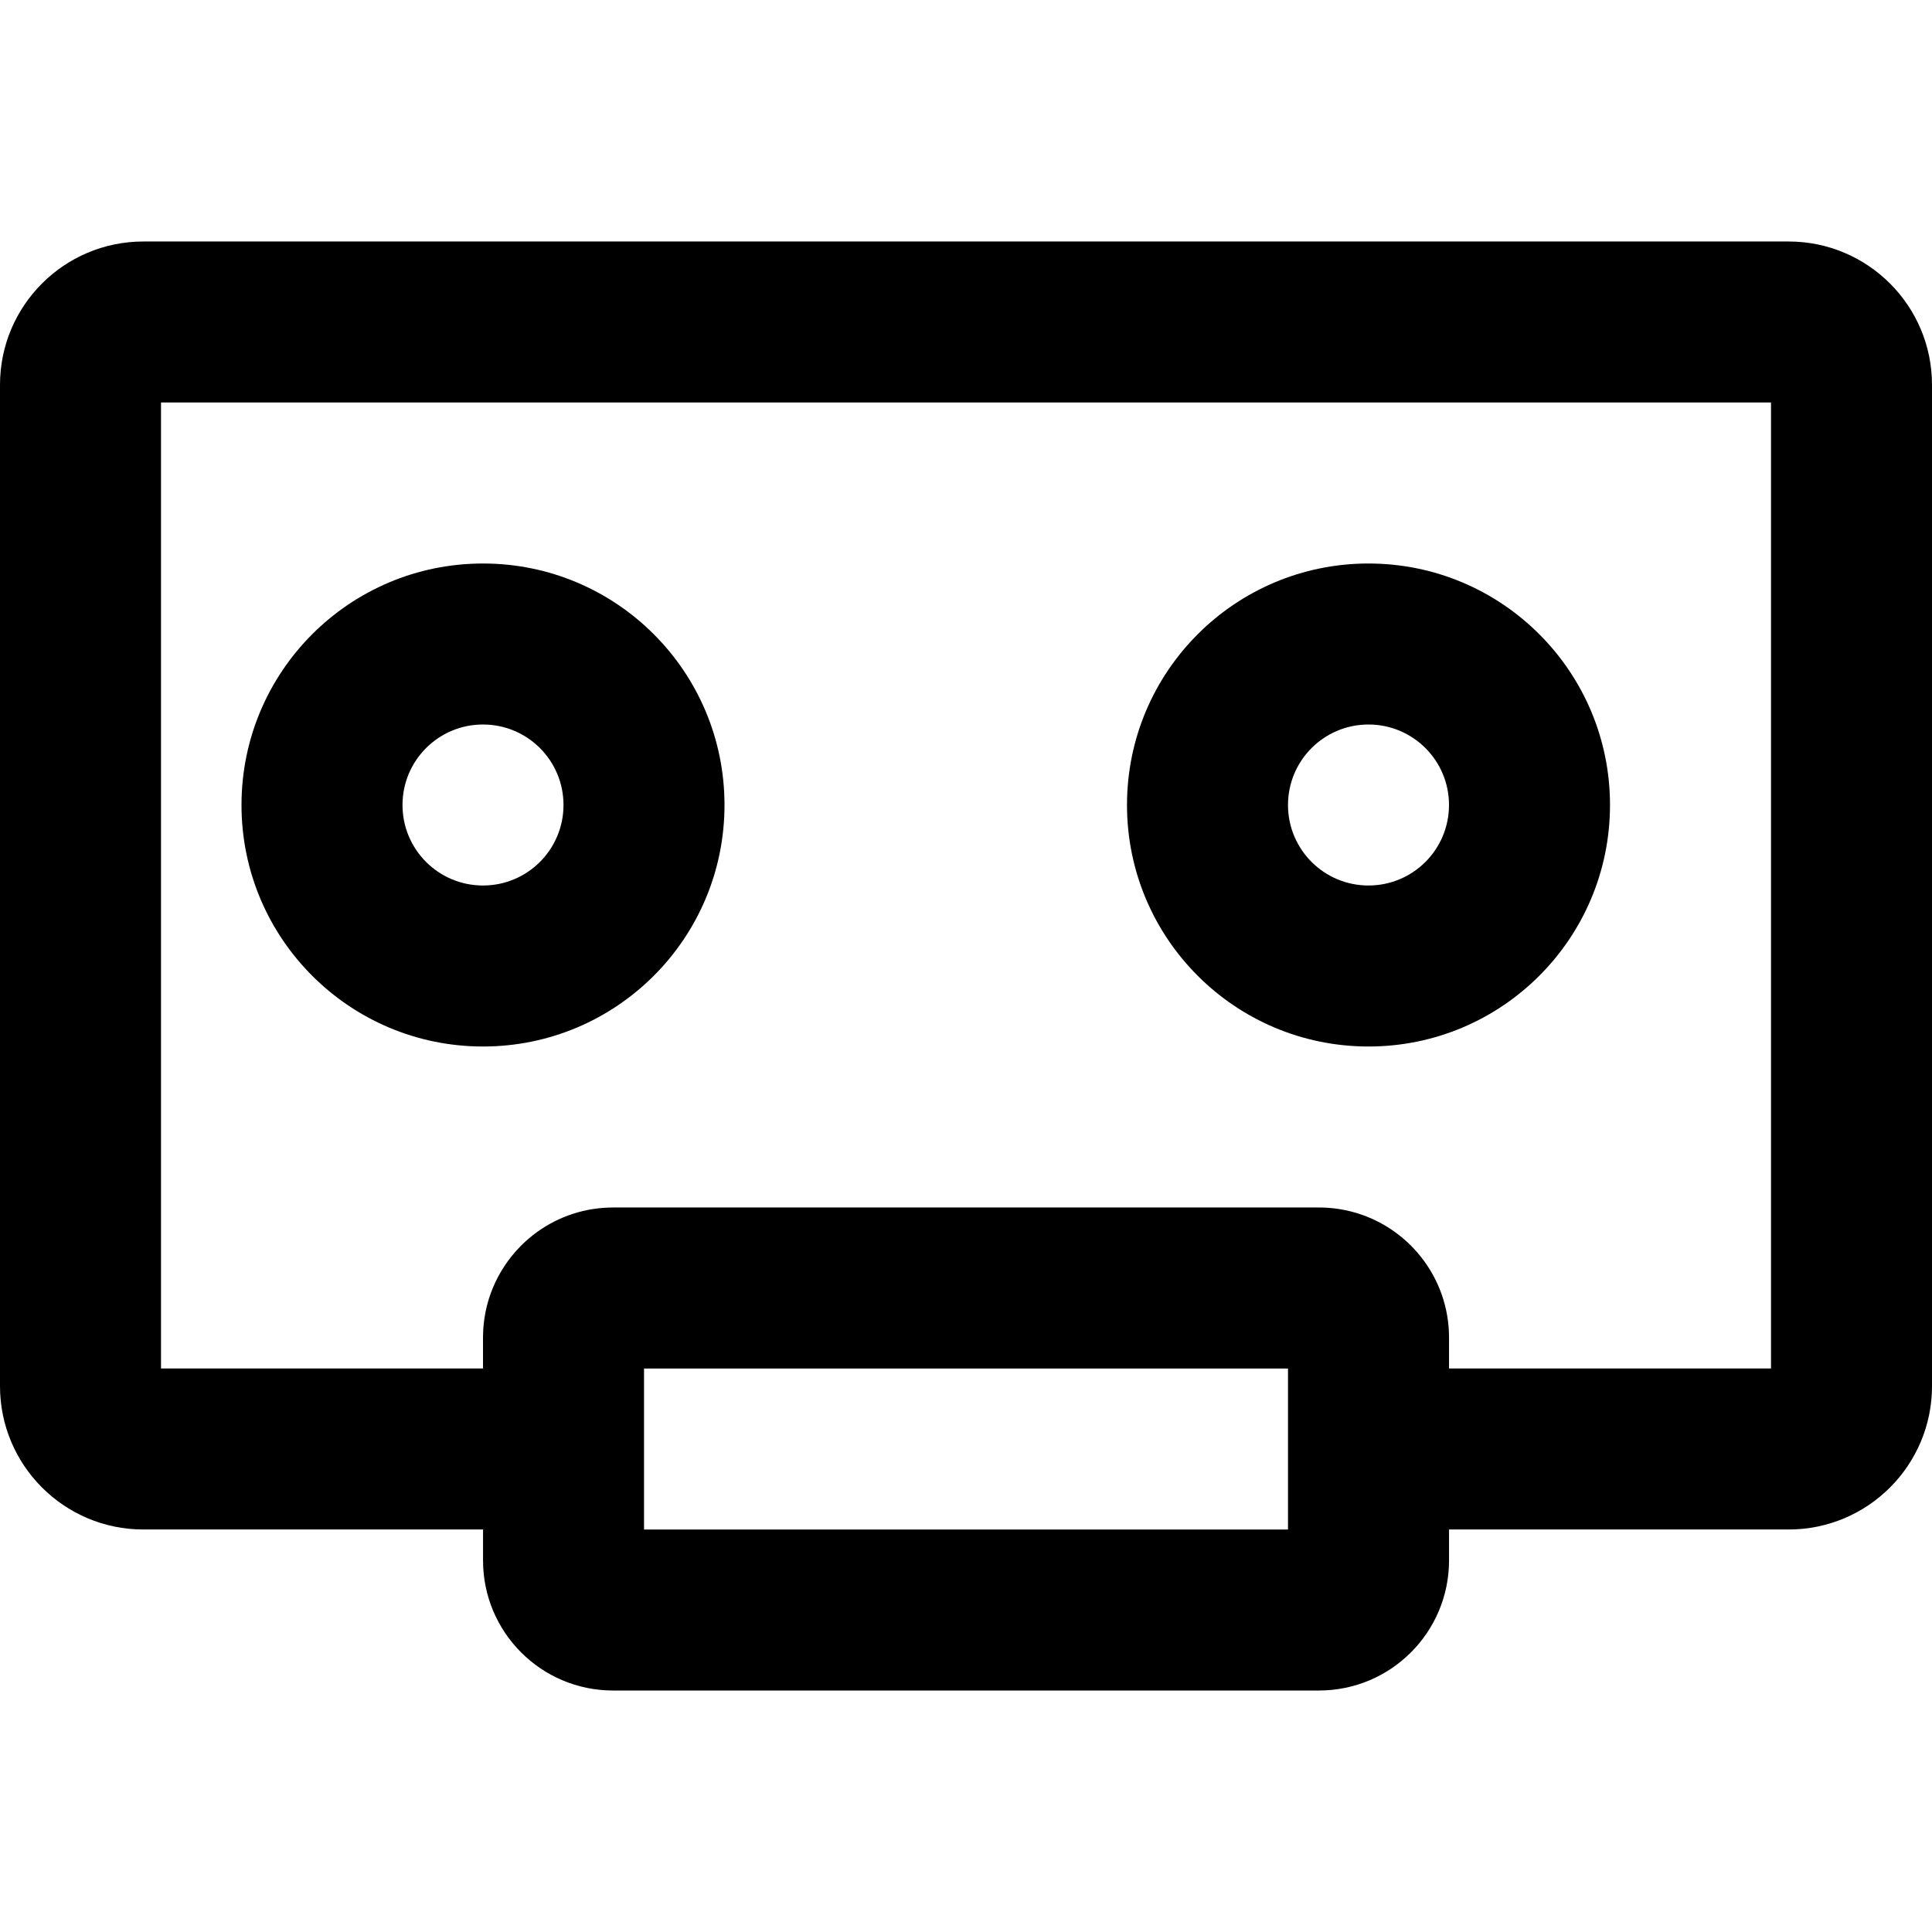
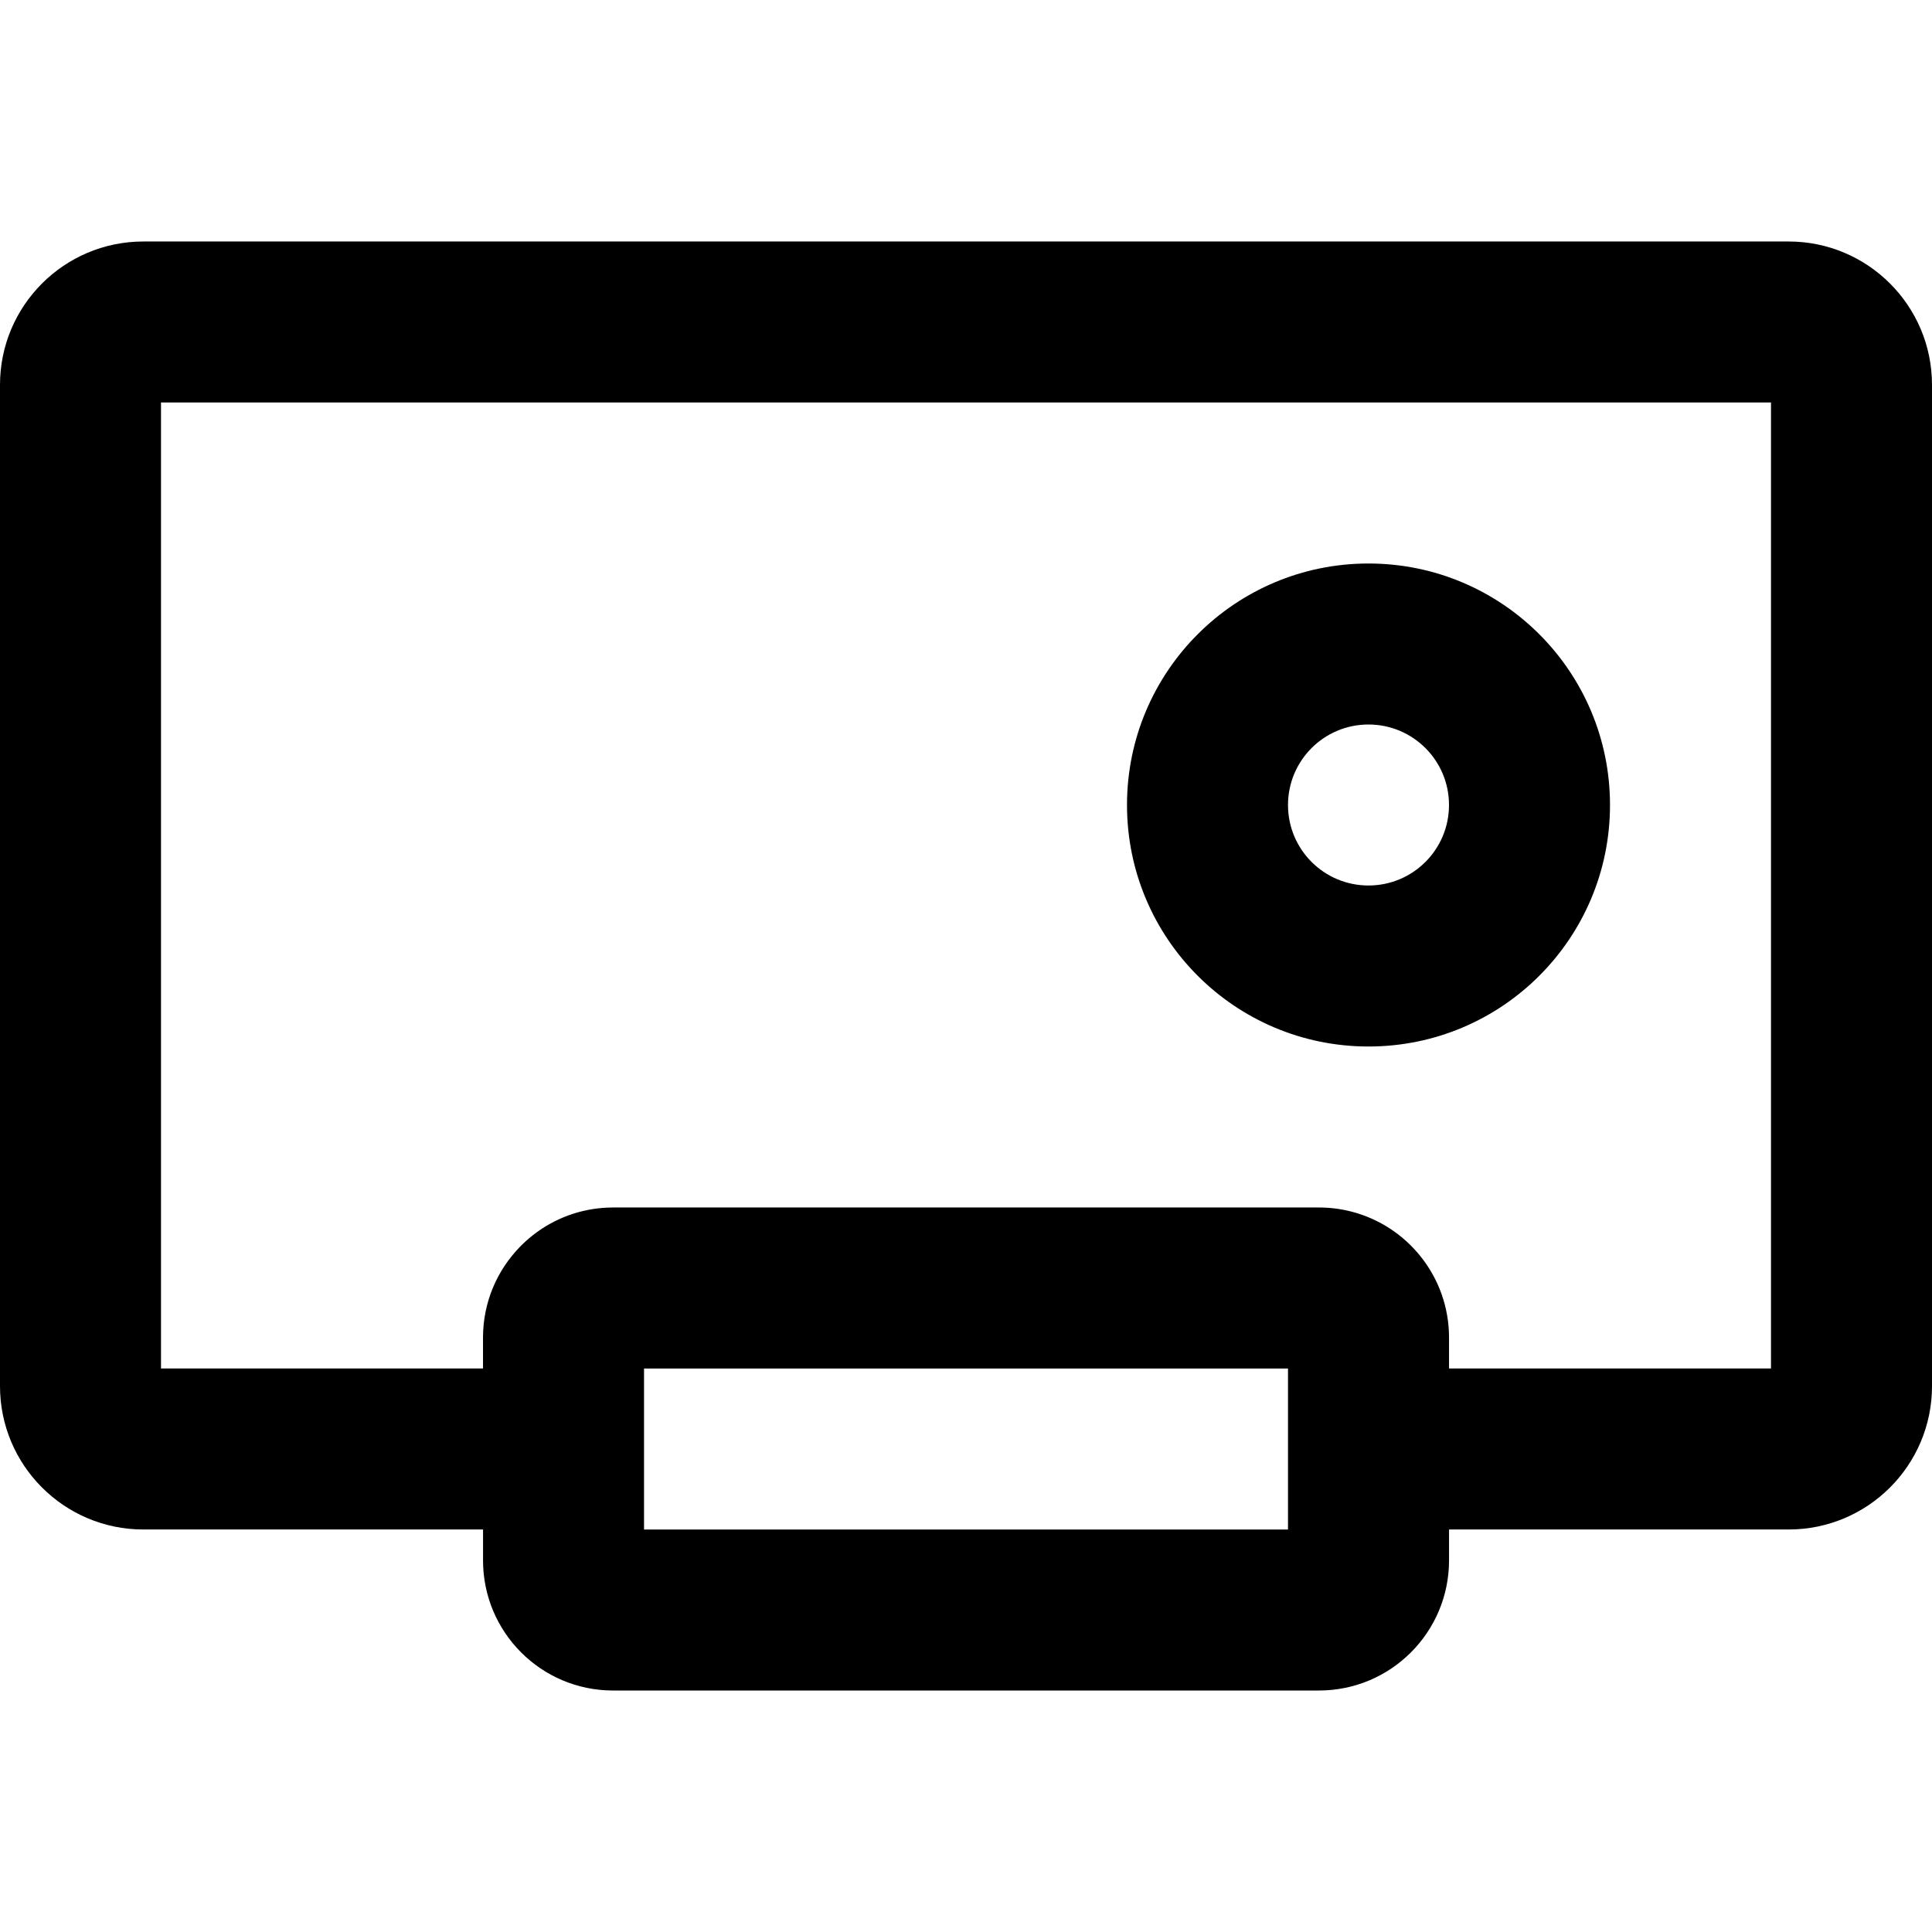
<svg xmlns="http://www.w3.org/2000/svg" fill="#000000" height="800px" width="800px" version="1.1" id="Layer_1" viewBox="0 0 512 512" xml:space="preserve">
  <g>
    <g>
      <g>
-         <path d="M128,277.334c35.355,0,64-28.645,64-64s-28.645-64-64-64s-64,28.645-64,64S92.645,277.334,128,277.334z M128,192.001     c11.791,0,21.333,9.542,21.333,21.333s-9.542,21.333-21.333,21.333s-21.333-9.542-21.333-21.333S116.209,192.001,128,192.001z" />
        <path d="M362.667,277.334c35.355,0,64-28.645,64-64s-28.645-64-64-64s-64,28.645-64,64S327.311,277.334,362.667,277.334z      M362.667,192.001c11.791,0,21.333,9.542,21.333,21.333s-9.542,21.333-21.333,21.333s-21.333-9.542-21.333-21.333     S350.875,192.001,362.667,192.001z" />
        <path d="M474.005,63.999H37.995C17.018,63.999,0,81.017,0,101.994v265.344c0,20.977,17.018,37.995,37.995,37.995h90.014v8.194     c0,19.029,15.411,34.475,34.453,34.475h187.072c19.035,0,34.475-15.439,34.475-34.475v-8.194h89.997     c20.977,0,37.995-17.018,37.995-37.995V101.994C512,81.017,494.982,63.999,474.005,63.999z M341.342,405.334H170.675v-42.667     h170.658v42.664h0.009V405.334z M469.333,362.666h-85.325v-8.19c0-16.063-10.994-29.565-25.866-33.39     c-2.754-0.709-5.642-1.086-8.617-1.086H162.475c-1.788,0-3.544,0.136-5.259,0.399c-7.347,1.123-13.924,4.569-18.97,9.56     c-0.049,0.048-0.1,0.093-0.148,0.141c-0.081,0.081-0.157,0.167-0.237,0.249c-6.096,6.219-9.86,14.732-9.86,24.125v8.192H42.667     v-256h426.667V362.666z" />
      </g>
    </g>
  </g>
</svg>